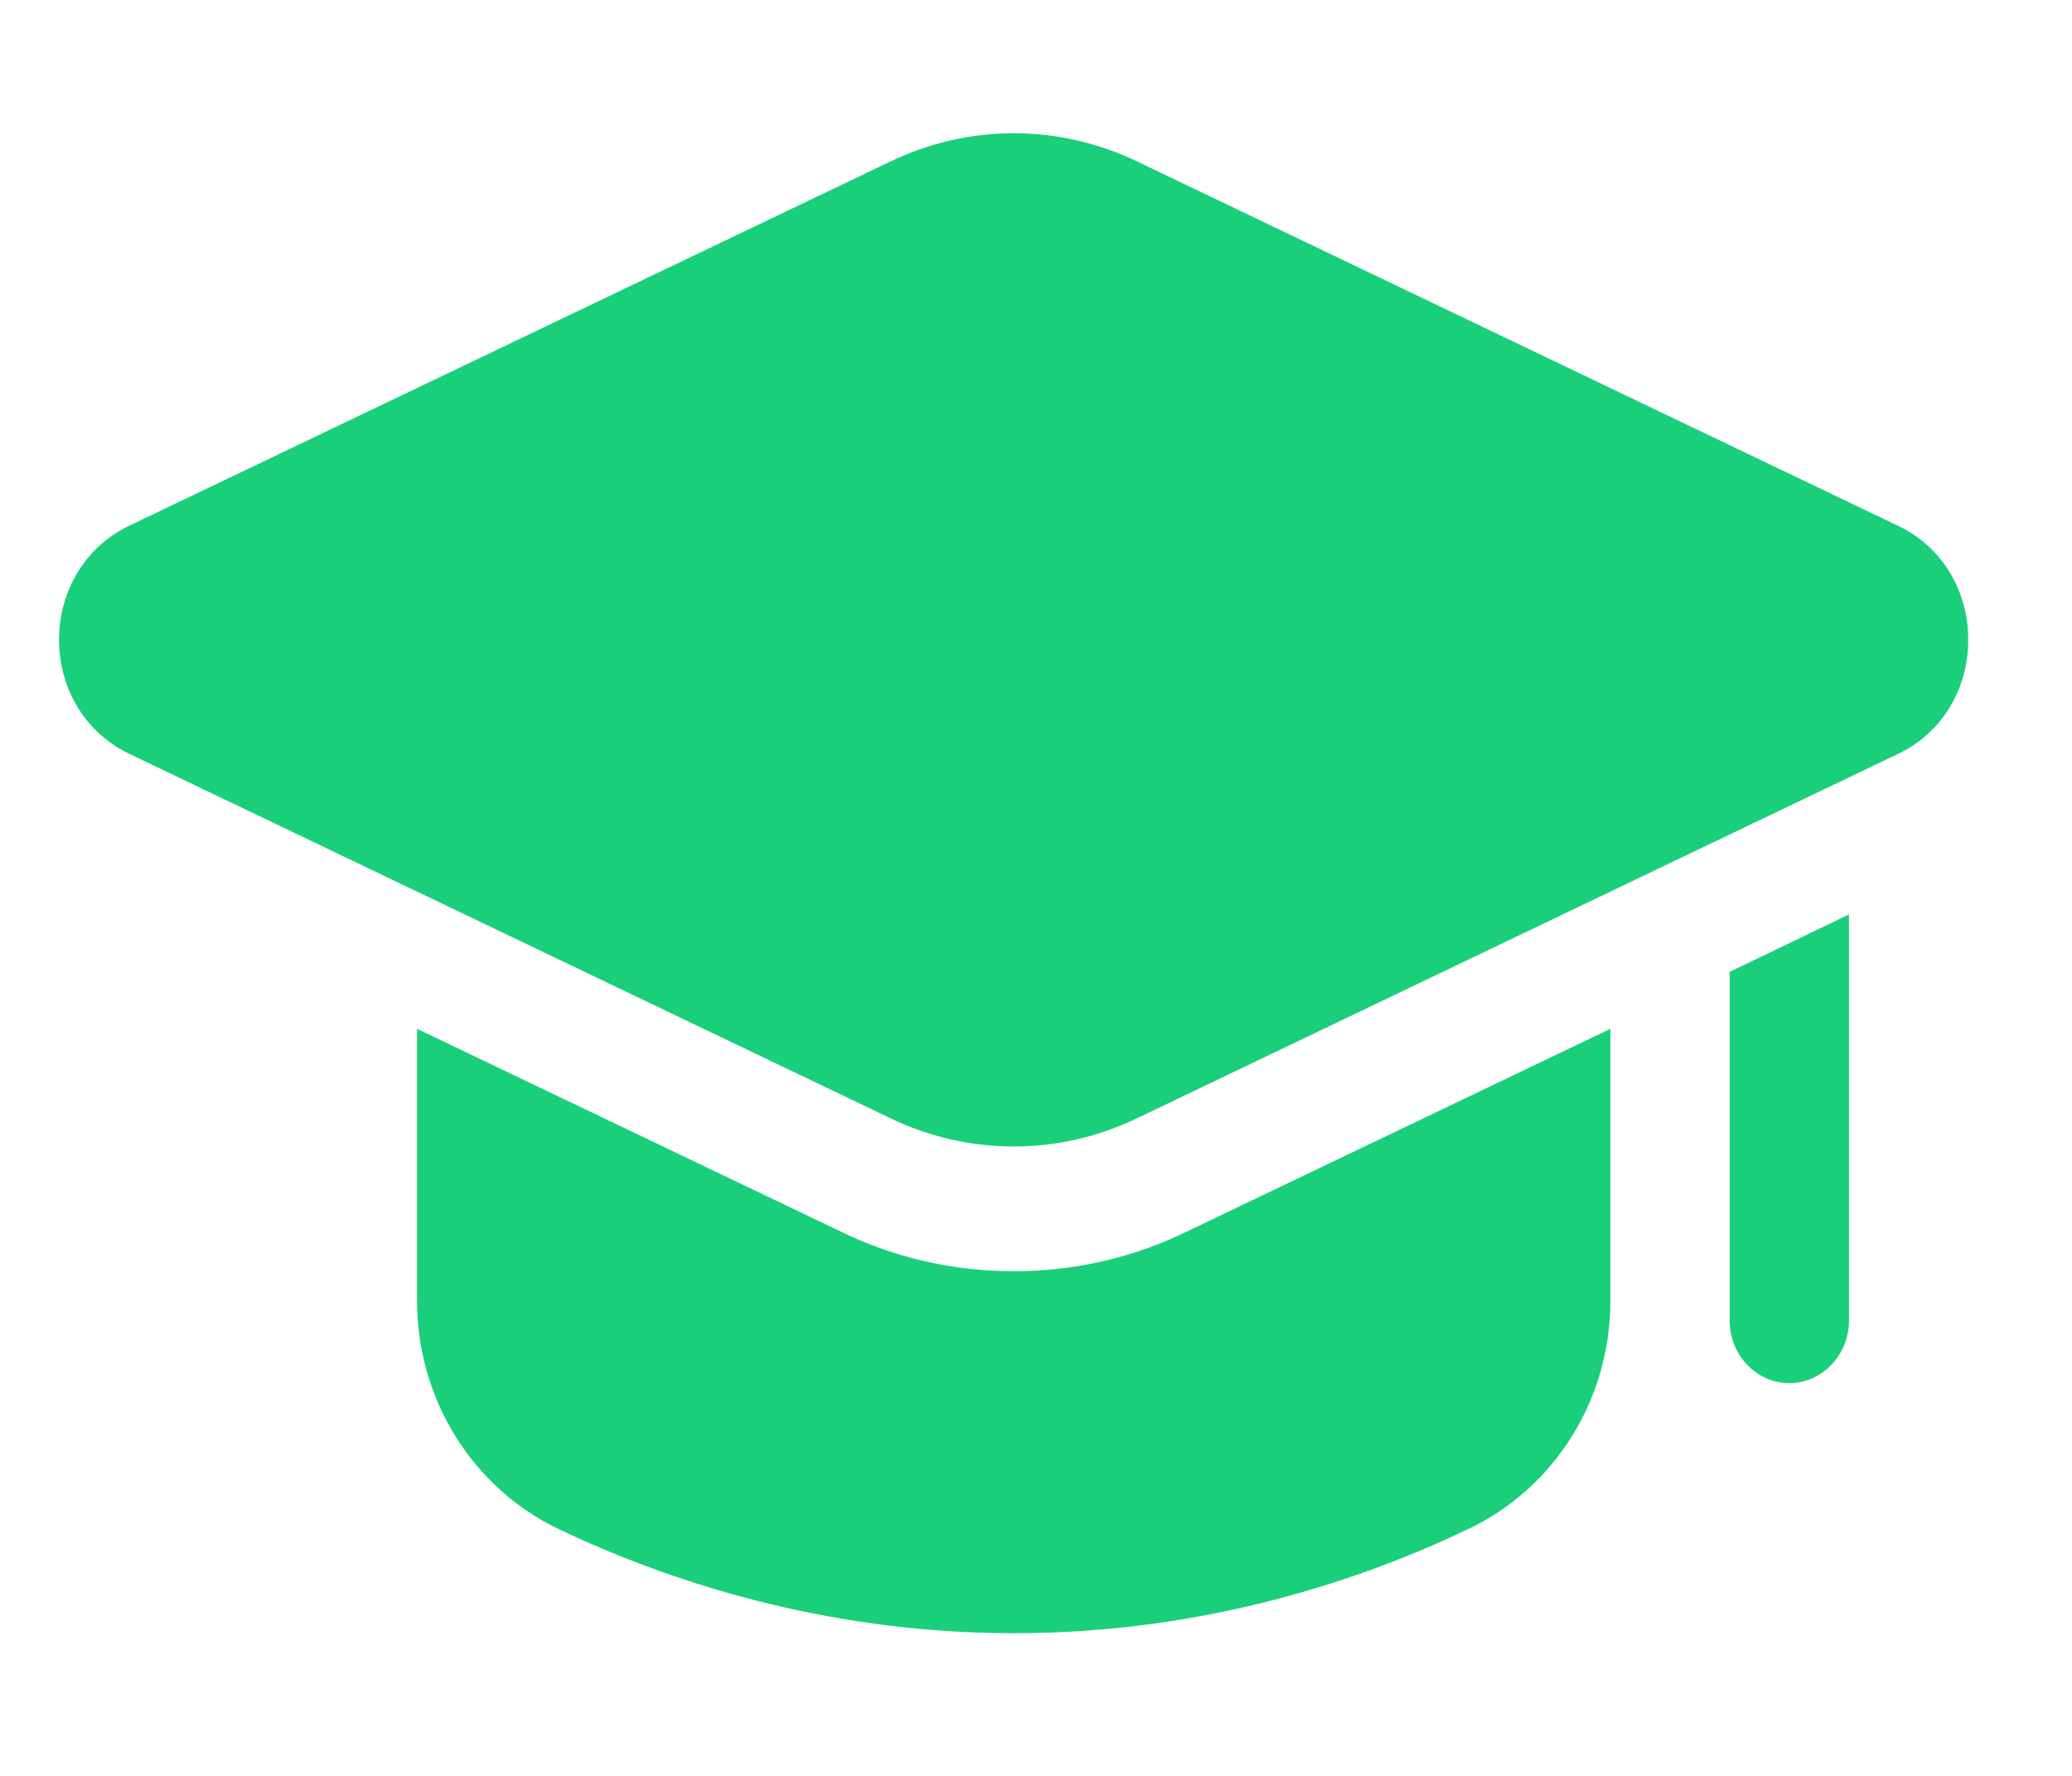
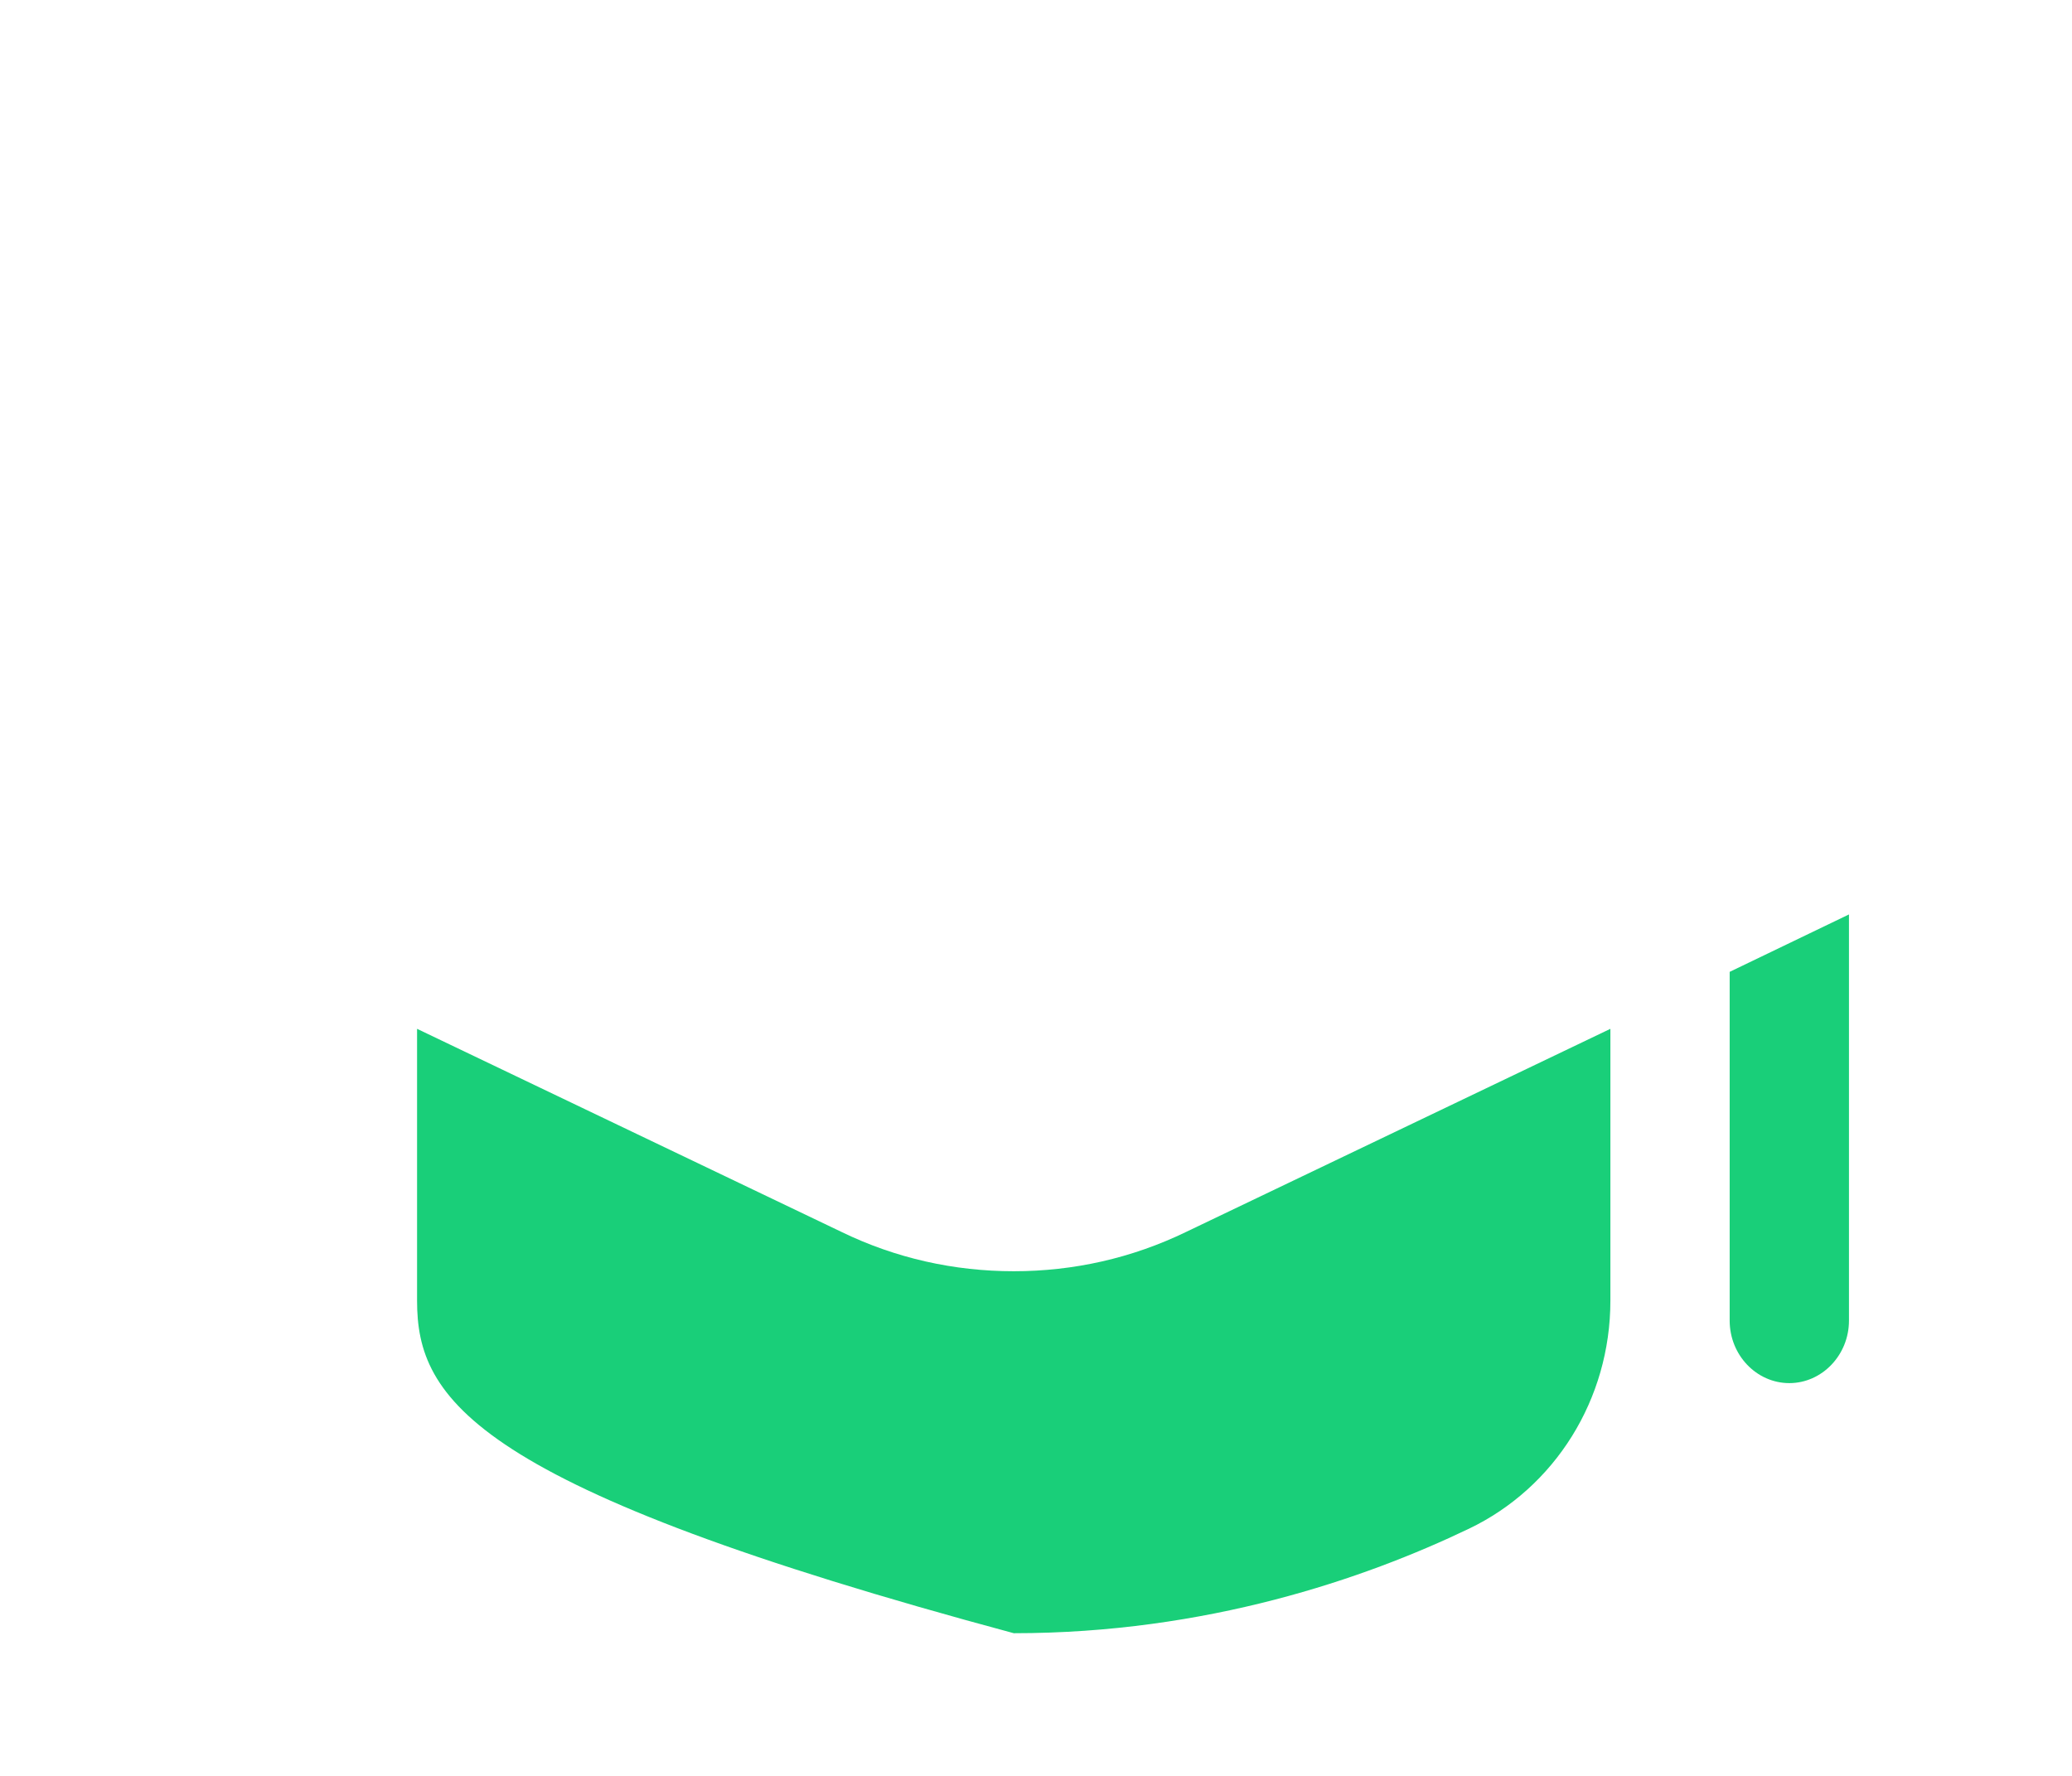
<svg xmlns="http://www.w3.org/2000/svg" width="14" height="12" viewBox="0 0 14 12" fill="none">
-   <path d="M10.881 6.952V8.789C10.881 9.456 10.506 10.052 9.925 10.33C9.22 10.668 8.152 11.036 6.85 11.036C5.548 11.036 4.479 10.668 3.77 10.33C3.193 10.052 2.818 9.456 2.818 8.789V6.952L5.685 8.324C6.051 8.502 6.446 8.59 6.85 8.59C7.253 8.59 7.648 8.502 8.015 8.324L10.881 6.952Z" fill="#19CF79" />
+   <path d="M10.881 6.952V8.789C10.881 9.456 10.506 10.052 9.925 10.33C9.22 10.668 8.152 11.036 6.85 11.036C3.193 10.052 2.818 9.456 2.818 8.789V6.952L5.685 8.324C6.051 8.502 6.446 8.59 6.85 8.59C7.253 8.59 7.648 8.502 8.015 8.324L10.881 6.952Z" fill="#19CF79" />
  <path d="M12.493 6.179V8.924C12.493 9.156 12.311 9.346 12.09 9.346C11.868 9.346 11.687 9.156 11.687 8.924V6.567L12.493 6.179Z" fill="#19CF79" />
-   <path d="M6.018 7.557C6.282 7.684 6.566 7.747 6.849 7.747C7.133 7.747 7.416 7.684 7.681 7.557L12.829 5.092C13.119 4.953 13.299 4.658 13.299 4.323C13.299 3.989 13.119 3.694 12.829 3.555L7.681 1.09C7.152 0.837 6.547 0.837 6.019 1.09L0.87 3.554C0.58 3.694 0.399 3.988 0.399 4.323C0.399 4.658 0.58 4.952 0.87 5.092L6.018 7.557Z" fill="#19CF79" />
</svg>